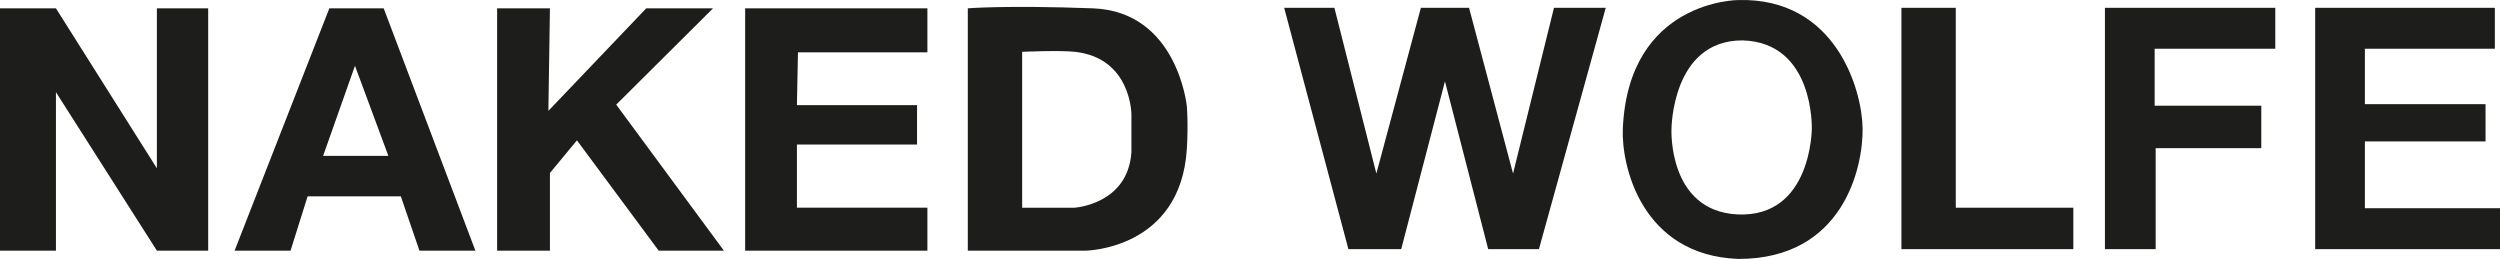
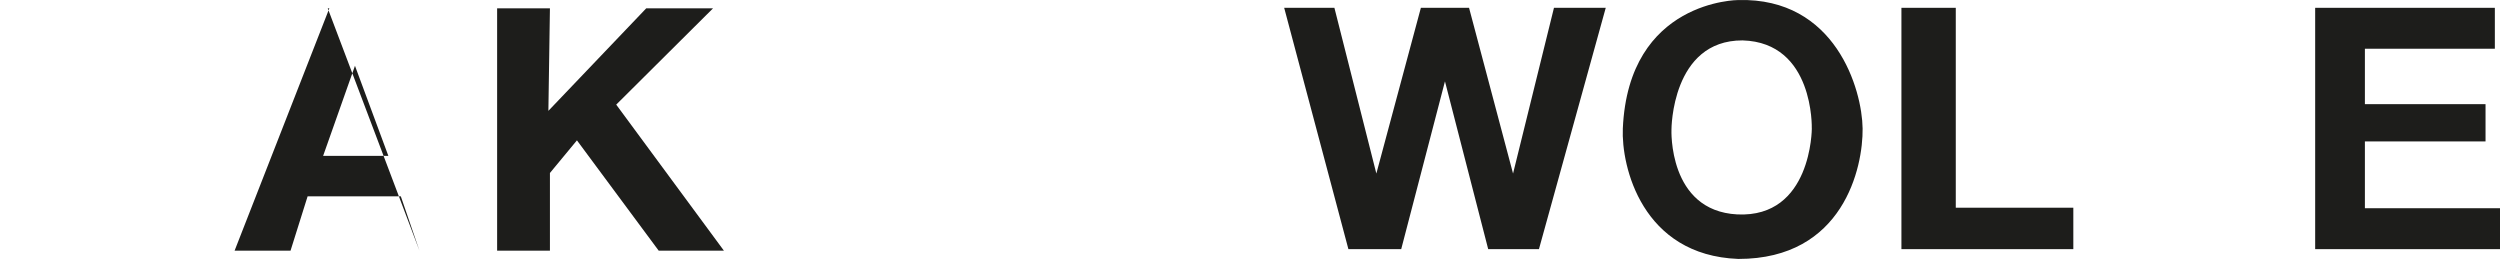
<svg xmlns="http://www.w3.org/2000/svg" height="60.32" width="582.3">
  <g>
    <title>Layer 1</title>
    <g id="Layer_1-2">
-       <polygon class="cls-1" points="36.54 39.2 13.03 1.94 0 1.94 0 58.38 13.03 58.38 13.03 21.47 36.54 58.38 48.49 58.38 48.49 1.94 36.54 1.94 36.54 39.2" fill="#1d1d1b" stroke-width="0px" id="svg_1" />
-       <path class="cls-1" d="m76.71,1.94l-22.07,56.45l13.03,0l3.98,-12.66l21.71,0l4.34,12.66l13.03,0l-21.36,-56.45l-12.66,0zm-1.45,34.37l7.42,-20.99l7.78,20.99l-15.2,0z" fill="#1d1d1b" stroke-width="0px" id="svg_2" />
-       <polygon class="cls-1" points="173.56 58.38 216.01 58.38 216.01 48.37 185.62 48.37 185.62 33.66 213.6 33.66 213.6 24.49 185.62 24.49 185.86 12.19 216.01 12.19 216.01 1.94 173.56 1.94 173.56 58.38" fill="#1d1d1b" stroke-width="0px" id="svg_3" />
-       <path class="cls-1" d="m254.55,1.94c-20.43,-0.75 -29.13,0 -29.13,0l0,56.45l27.32,0s22.23,-0.16 23.7,-23.7c0.36,-5.73 0,-9.95 0,-9.95c0,0 -2.17,-22.07 -21.89,-22.8zm8.98,33.53l0,1.33l0,-1.33c-0.84,12.18 -13.27,12.91 -13.27,12.91l-12.18,0l0,-36.31s8.79,-0.39 12.3,0c13.15,1.45 13.15,14.59 13.15,14.59l0,8.8l0,0.01z" fill="#1d1d1b" stroke-width="0px" id="svg_4" />
+       <path class="cls-1" d="m76.71,1.94l-22.07,56.45l13.03,0l3.98,-12.66l21.71,0l4.34,12.66l-21.36,-56.45l-12.66,0zm-1.45,34.37l7.42,-20.99l7.78,20.99l-15.2,0z" fill="#1d1d1b" stroke-width="0px" id="svg_2" />
      <polygon class="cls-1" points="352.42 40.42 342.17 1.82 330.95 1.82 320.58 40.42 310.81 1.82 299.11 1.82 314.07 58.03 326.37 58.03 336.56 18.95 346.63 58.03 358.45 58.03 374.01 1.82 361.95 1.82 352.42 40.42" fill="#1d1d1b" stroke-width="0px" id="svg_5" />
      <path class="cls-1" d="m404.89,0.01s-25.57,-0.01 -26.9,29.91c-0.39,8.81 4.46,29.55 26.9,30.39c24.48,0.03 29.07,-21.35 28.95,-30.39c-0.12,-9.05 -6.27,-30.51 -28.95,-29.91zm17.12,29.91s0,20.87 -17.37,20.02c-16.16,-0.84 -15.32,-19.79 -15.32,-19.79c0,0 0,-20.8 16.57,-20.74c16.71,0.48 16.11,20.5 16.11,20.5l0.01,0.01z" fill="#1d1d1b" stroke-width="0px" id="svg_6" />
      <polygon class="cls-1" points="455.54 1.82 442.88 1.82 442.88 58.03 482.92 58.03 482.92 48.38 455.54 48.38 455.54 1.82" fill="#1d1d1b" stroke-width="0px" id="svg_7" />
-       <polygon class="cls-1" points="490.28 58.03 502.1 58.03 502.1 34.51 526.7 34.51 526.7 24.62 501.86 24.62 501.86 11.35 529.96 11.35 529.96 1.82 490.28 1.82 490.28 58.03" fill="#1d1d1b" stroke-width="0px" id="svg_8" />
      <polygon class="cls-1" points="550.83 48.5 550.83 32.94 578.93 32.94 578.93 24.26 550.83 24.26 550.83 11.35 581.1 11.35 581.1 1.82 539.25 1.82 539.25 58.03 582.3 58.03 582.3 48.5 550.83 48.5" fill="#1d1d1b" stroke-width="0px" id="svg_9" />
      <polygon class="cls-1" points="166.08 1.94 150.52 1.94 127.73 25.82 128.09 1.94 115.79 1.94 115.79 58.38 128.09 58.38 128.09 40.29 134.38 32.69 153.42 58.38 168.61 58.38 143.53 24.37 166.08 1.94" fill="#1d1d1b" stroke-width="0px" id="svg_10" />
    </g>
  </g>
</svg>